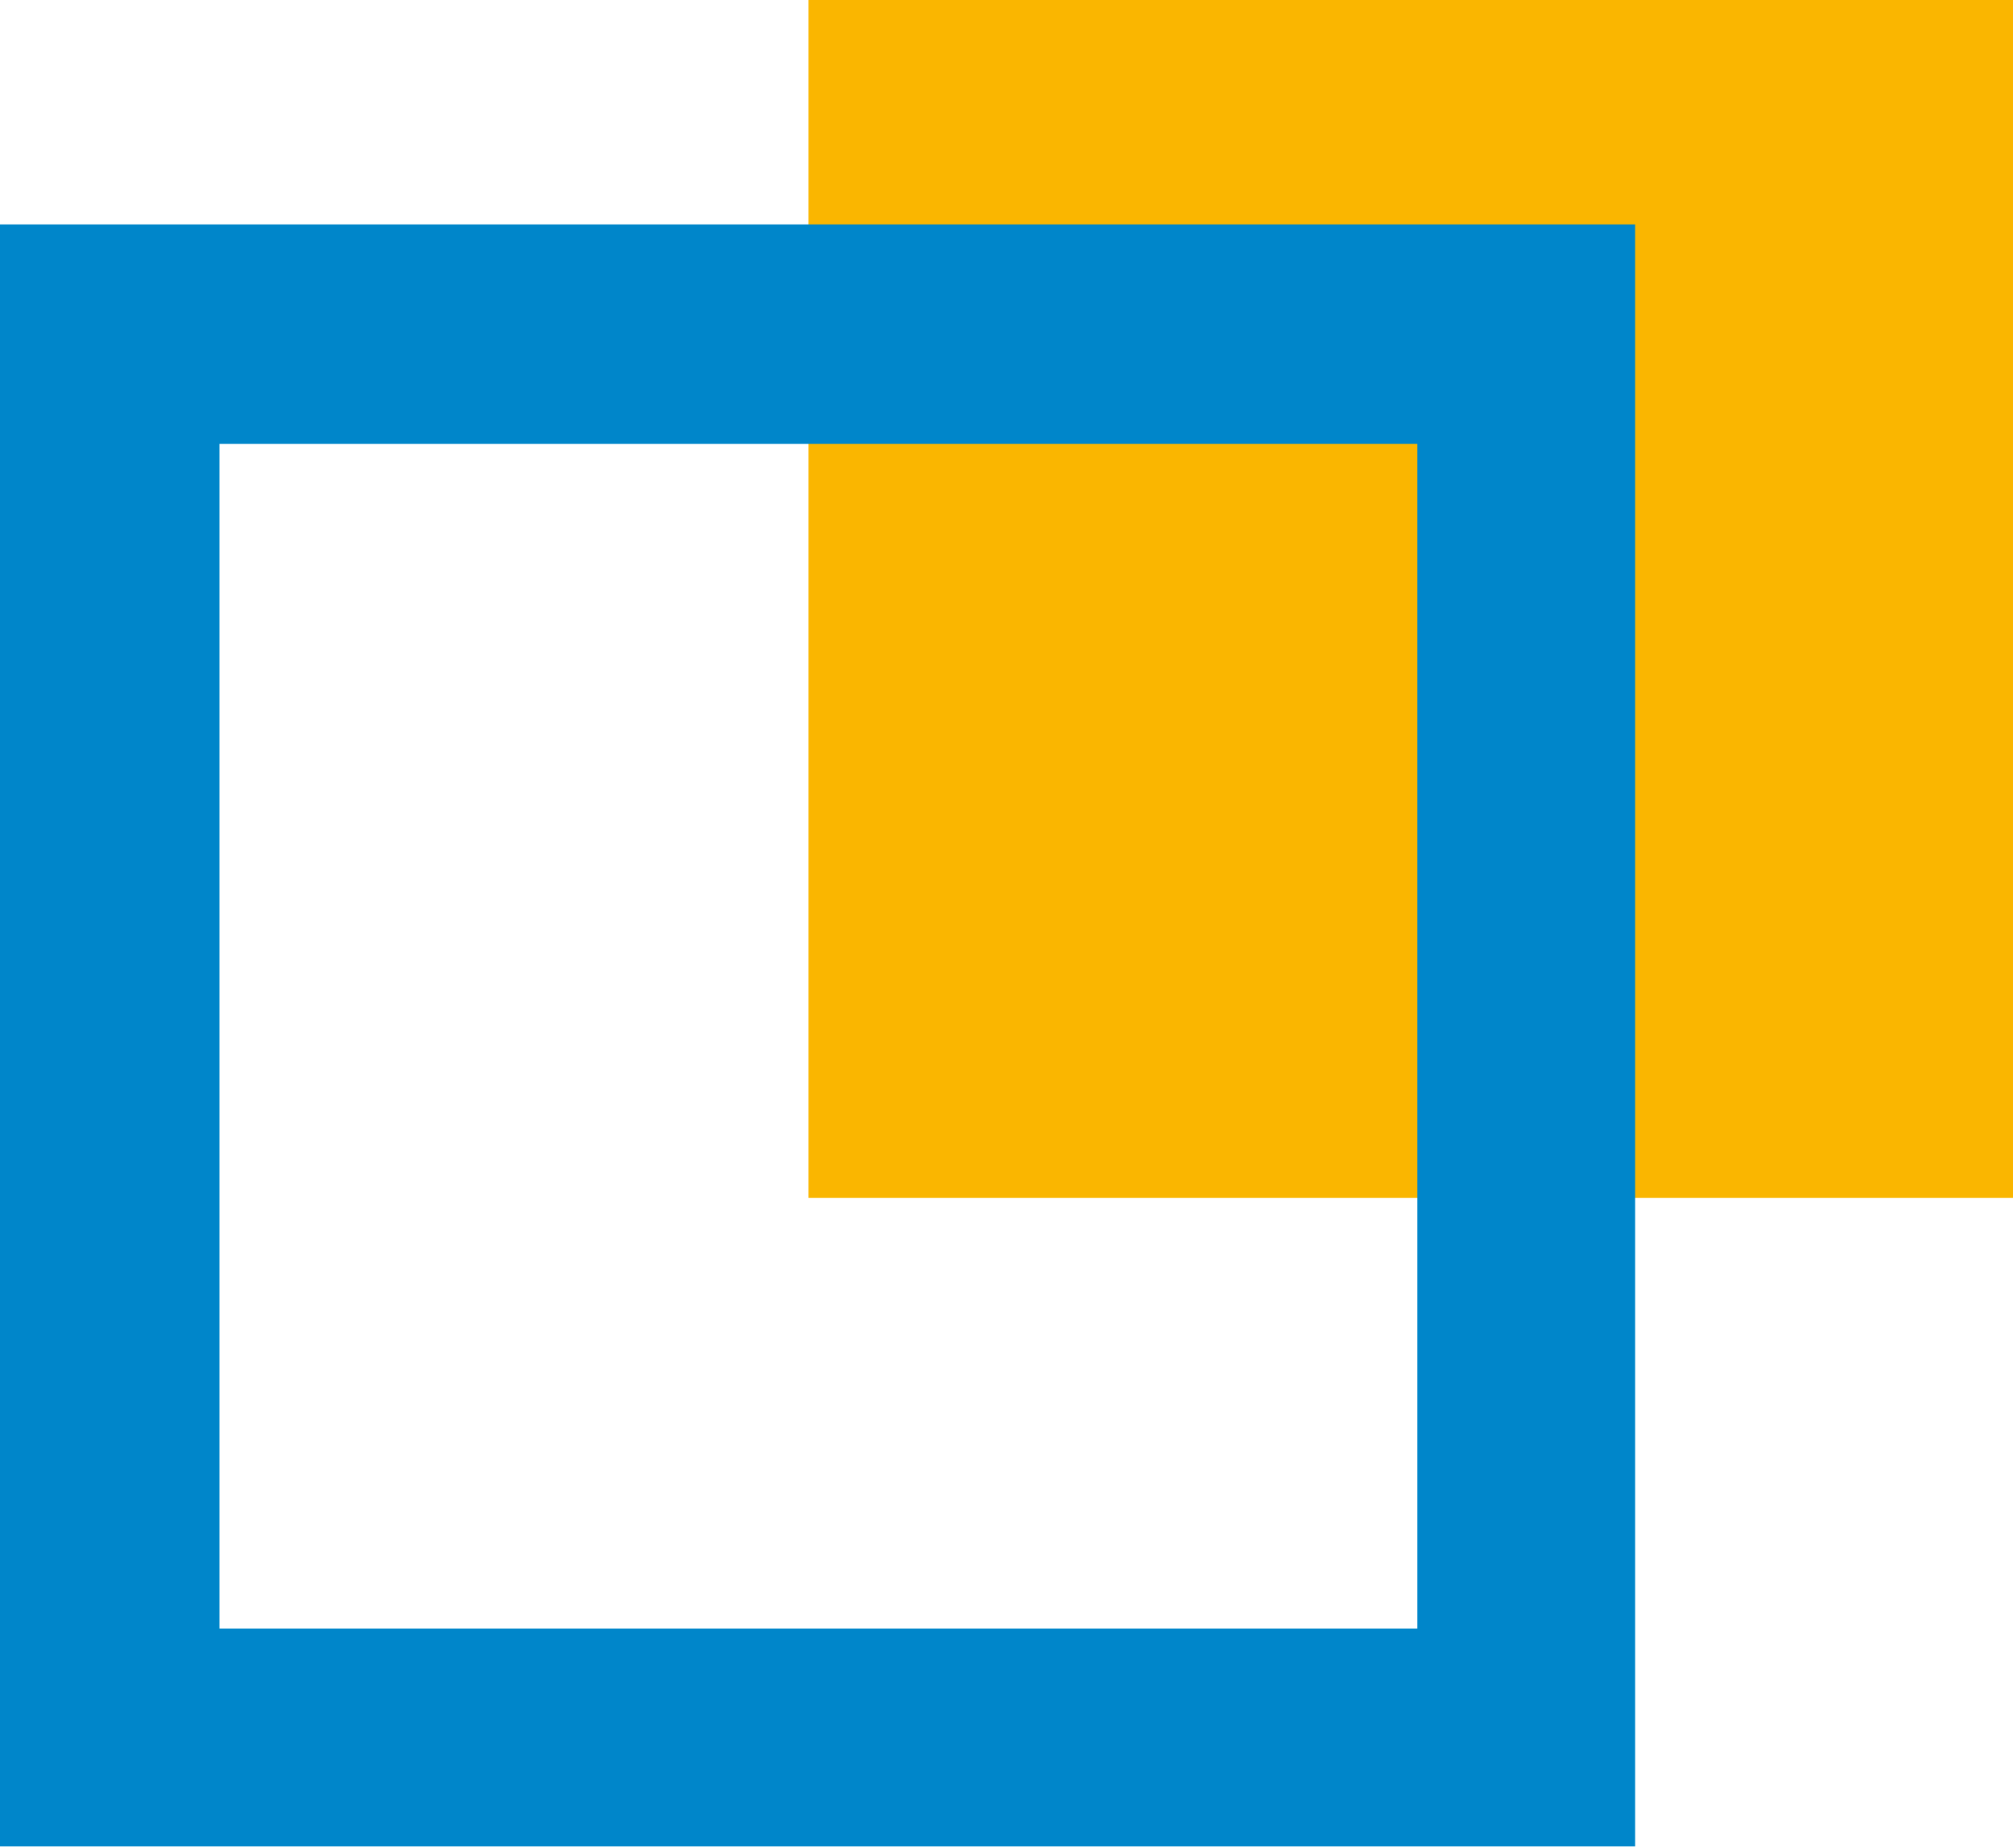
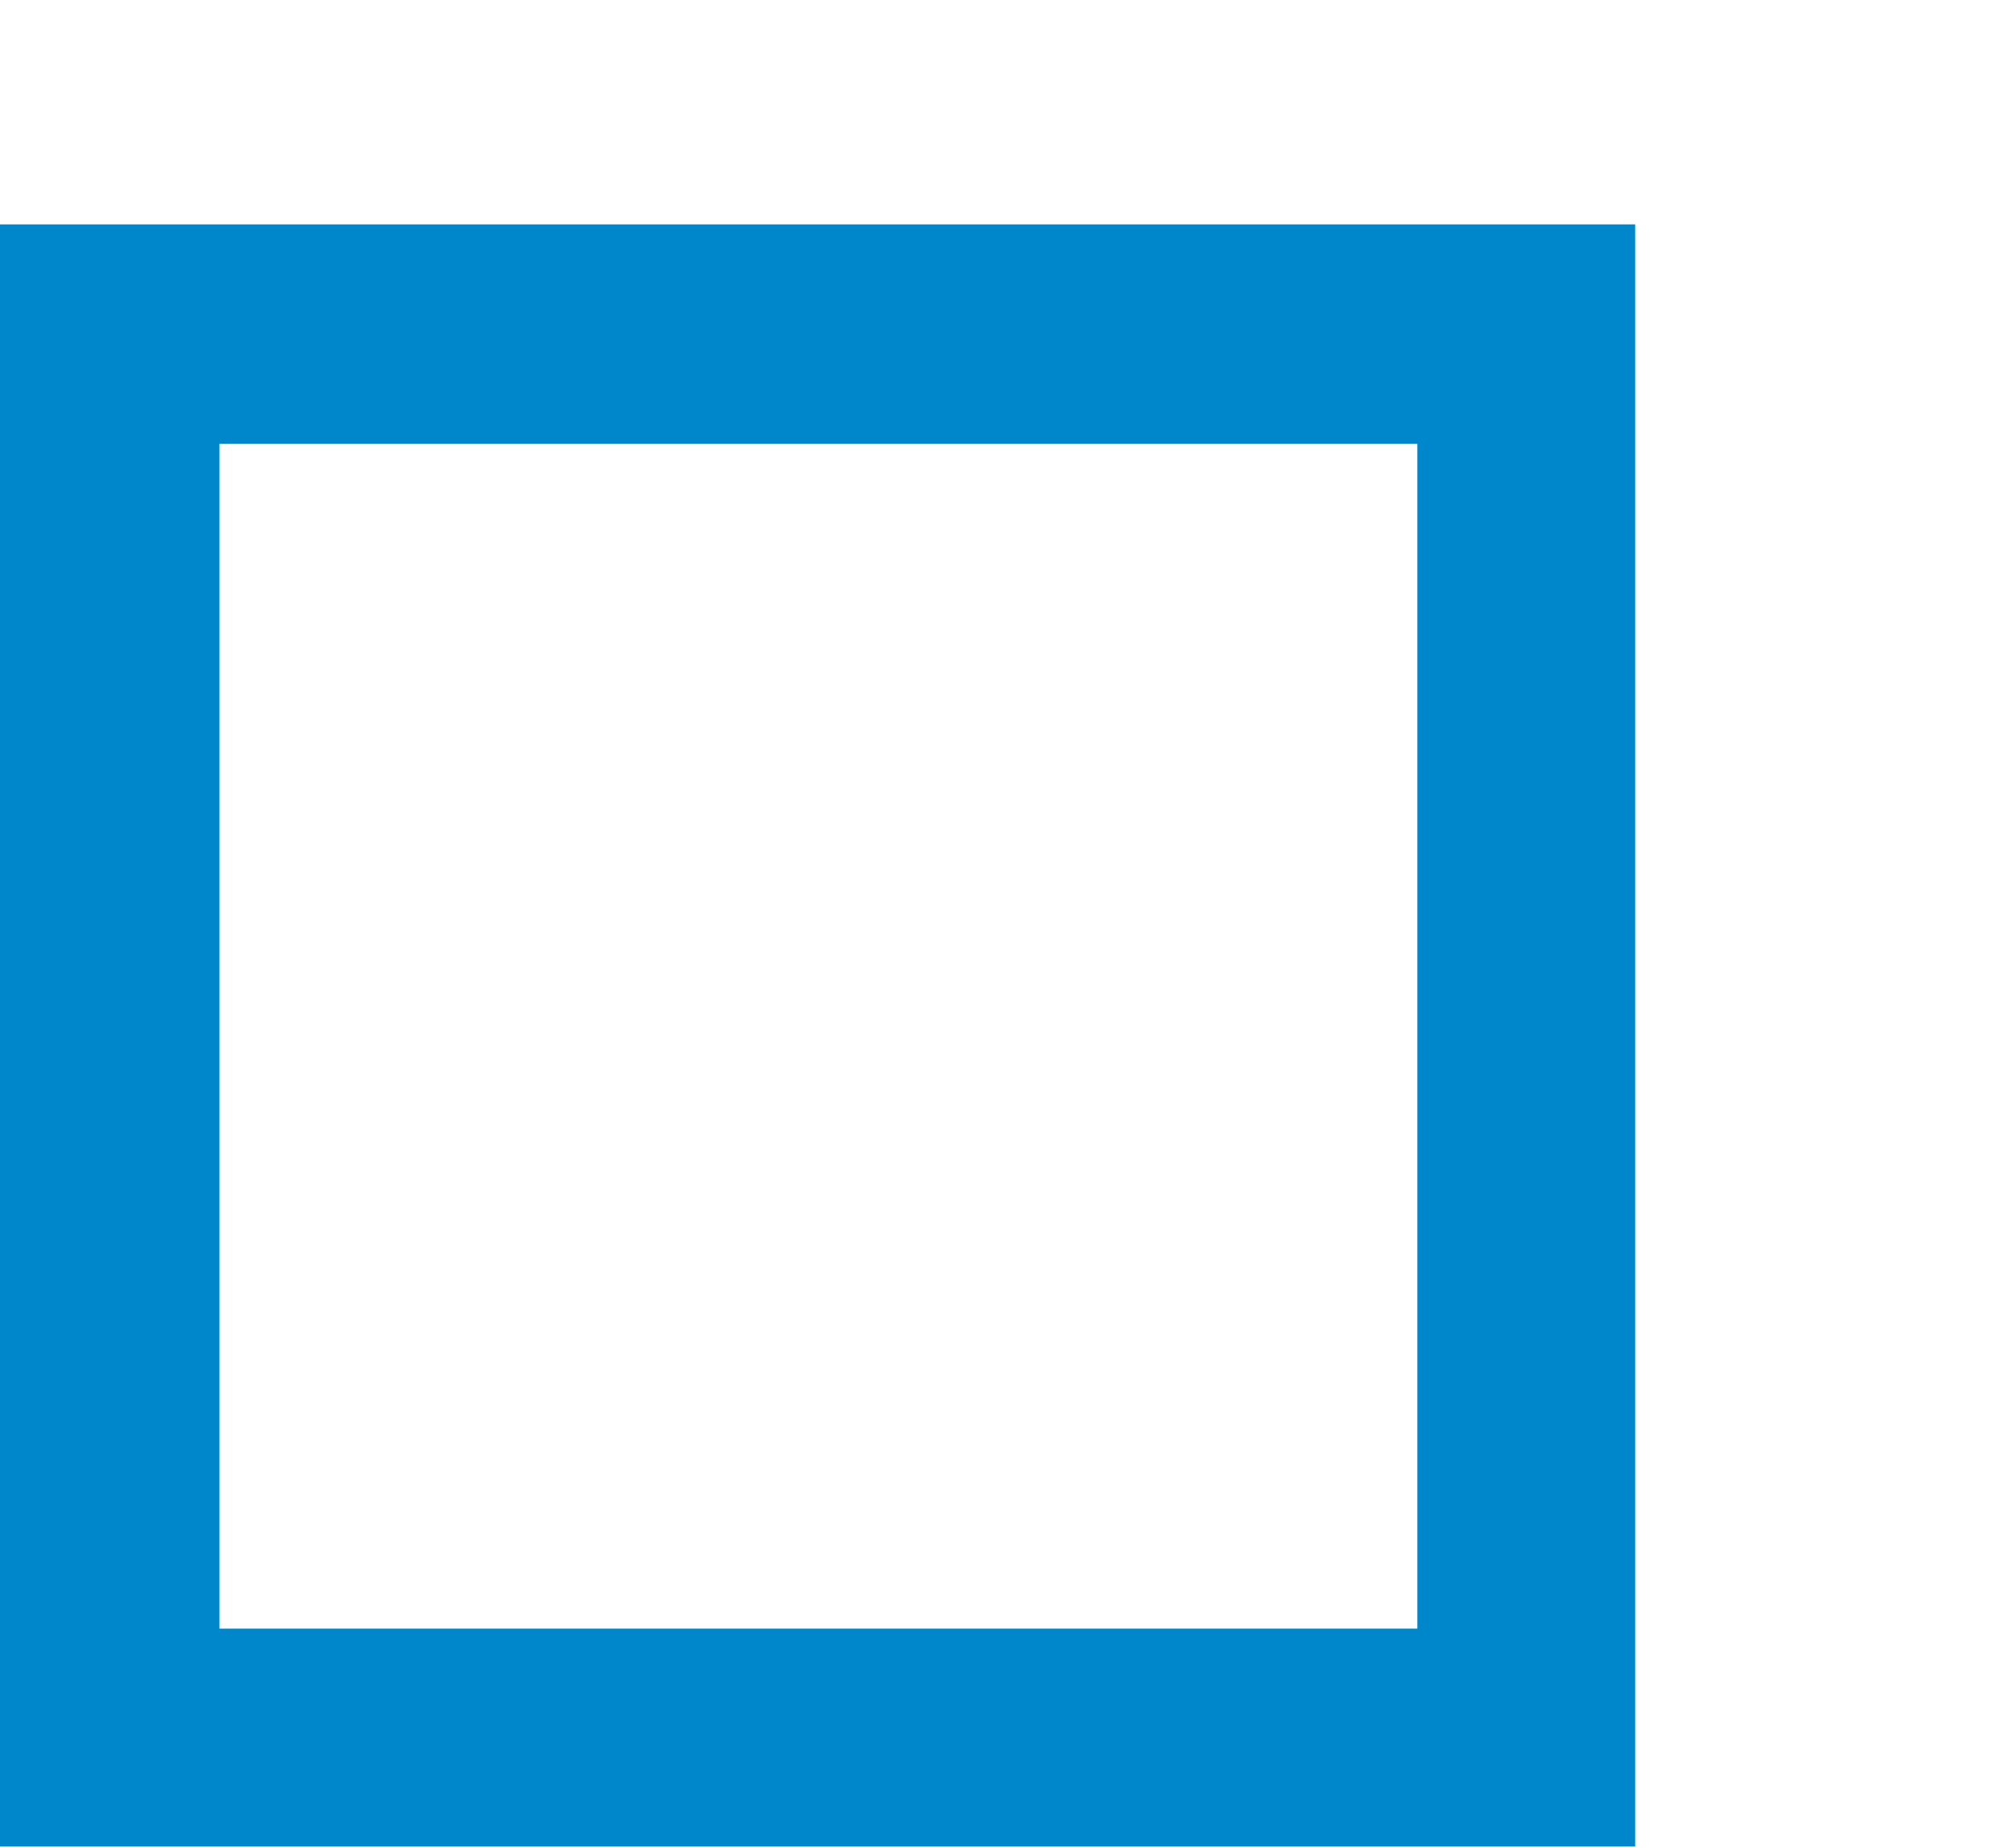
<svg xmlns="http://www.w3.org/2000/svg" version="1.1" id="Layer_1" x="0px" y="0px" viewBox="0 0 122 112" enable-background="new 0 0 122 112" xml:space="preserve">
-   <rect x="49" fill="#FAB600" width="73" height="72.6" />
  <g>
-     <path fill="#0086CA" d="M85.9,26.9v71.8H13.3V26.9H85.9 M99.1,13.6H0v98.3h99.1V13.6L99.1,13.6z" />
+     <path fill="#0086CA" d="M85.9,26.9v71.8H13.3V26.9H85.9 M99.1,13.6H0v98.3h99.1V13.6z" />
  </g>
</svg>